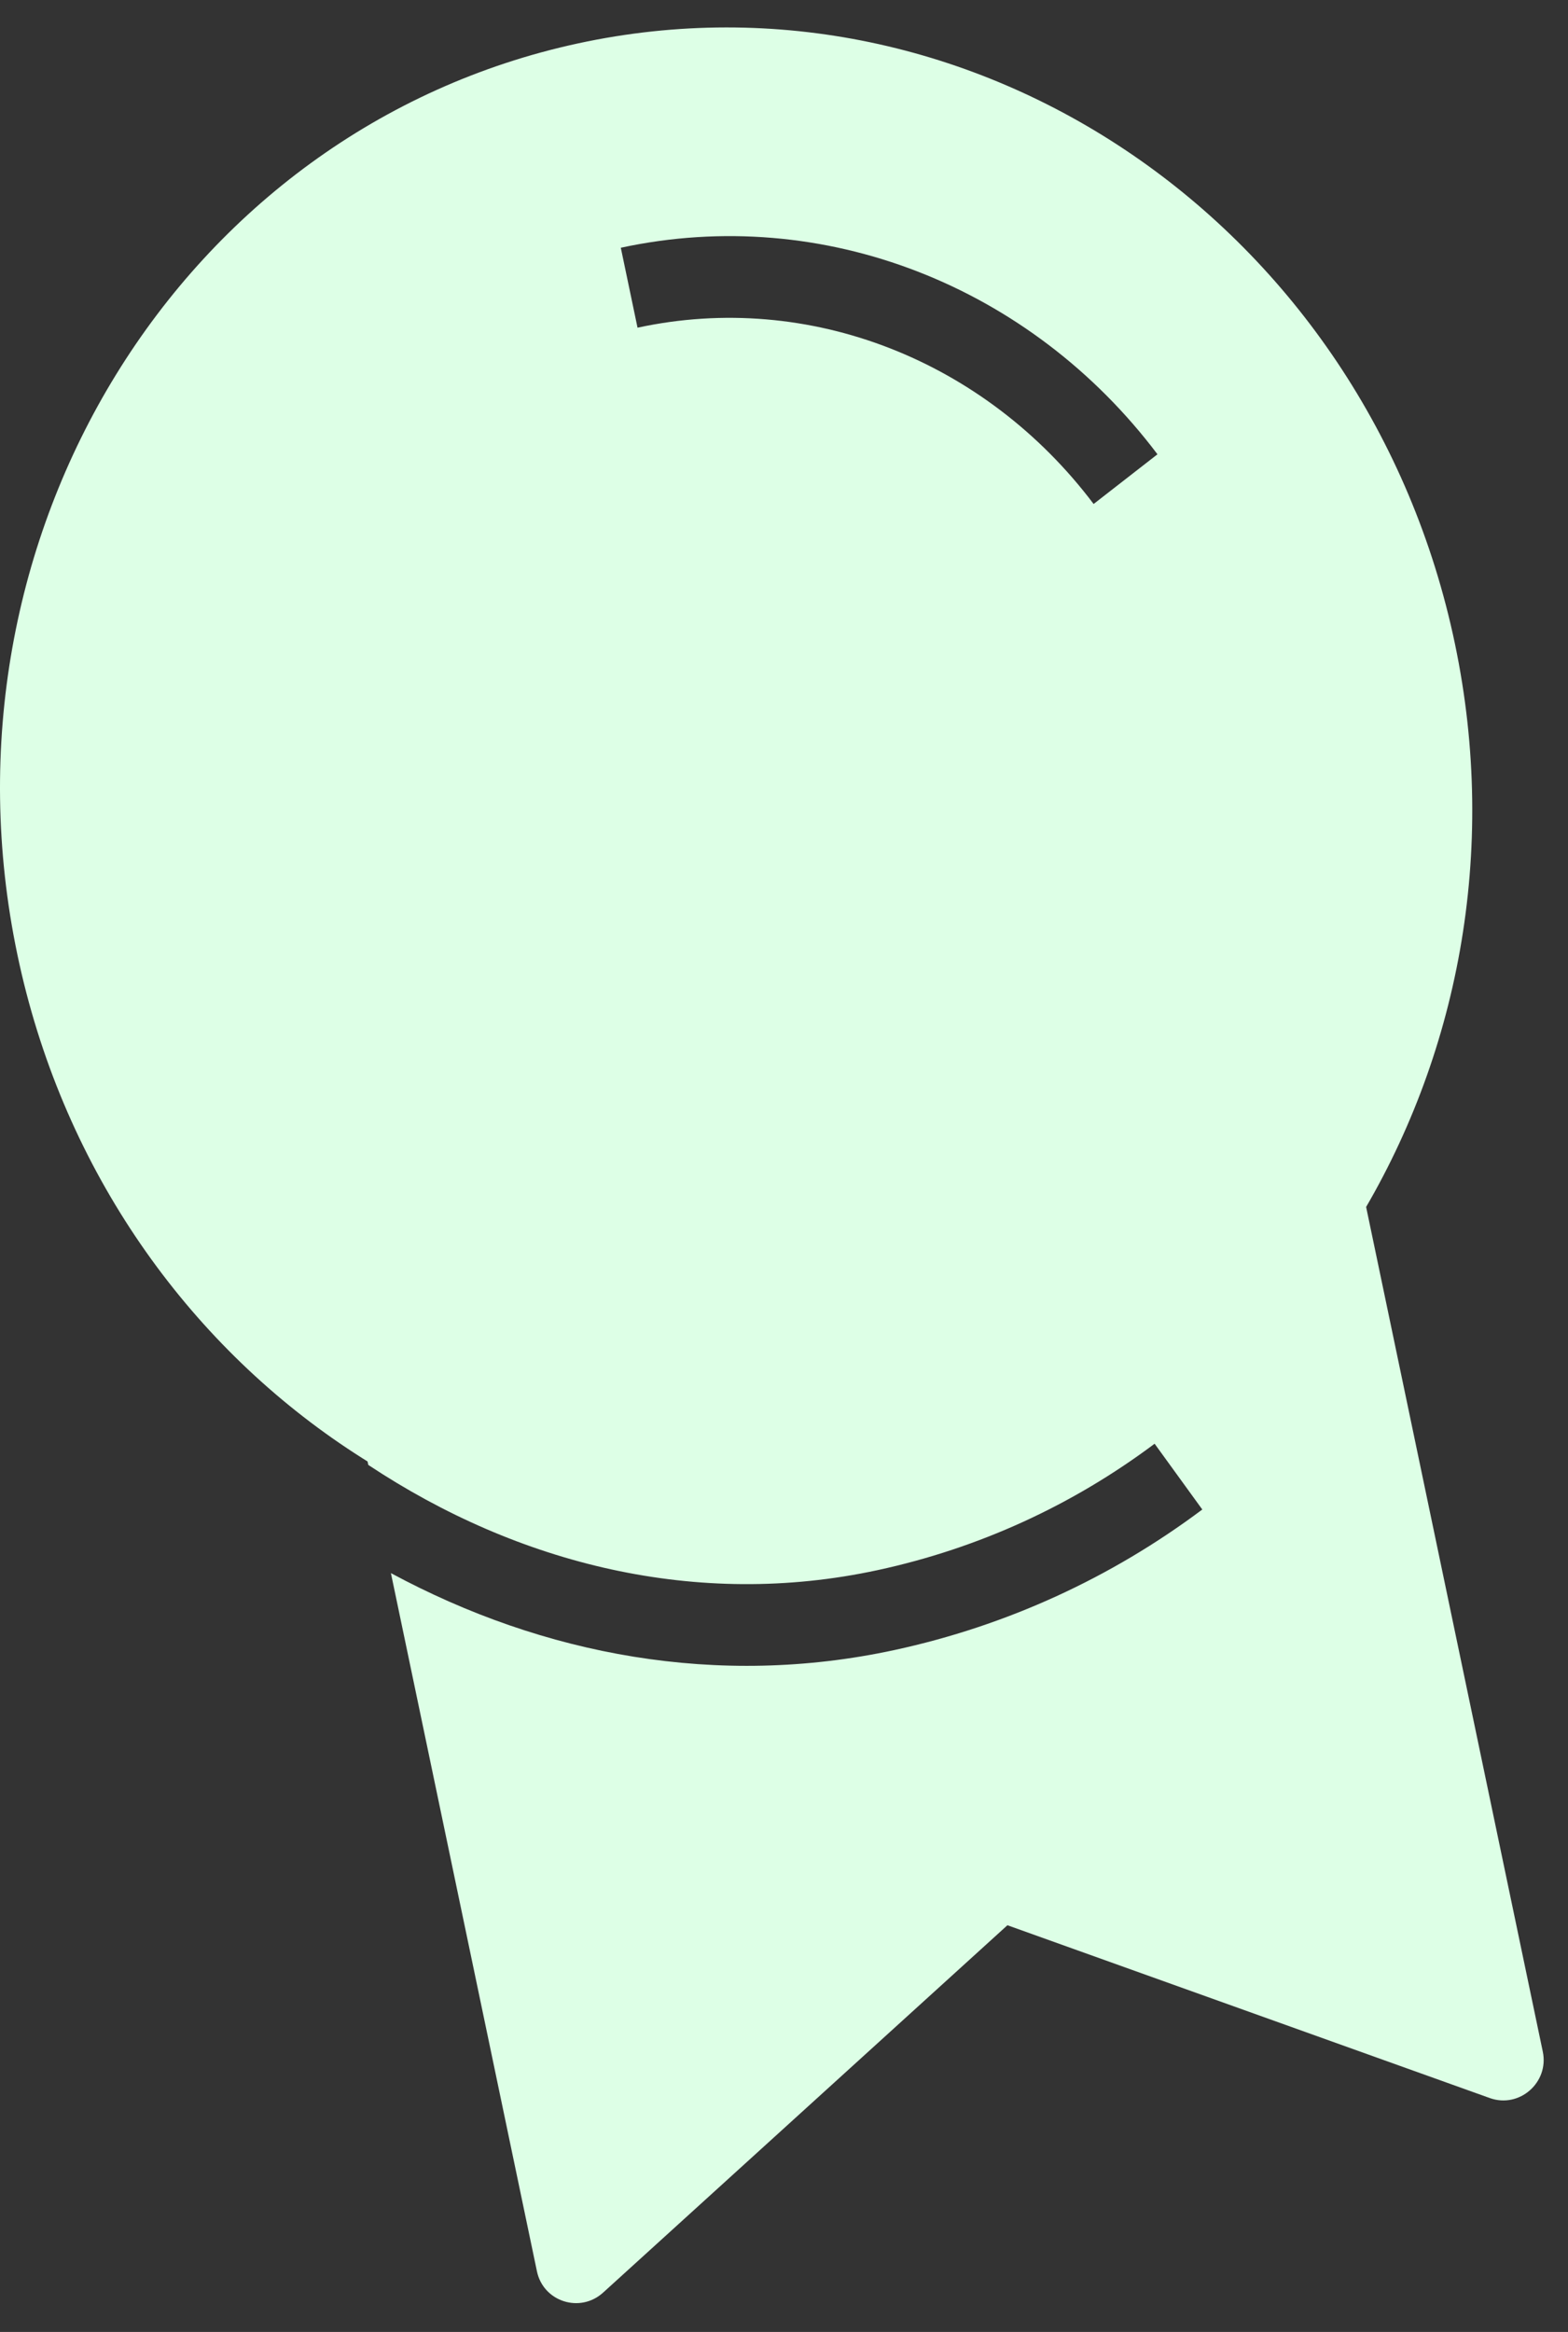
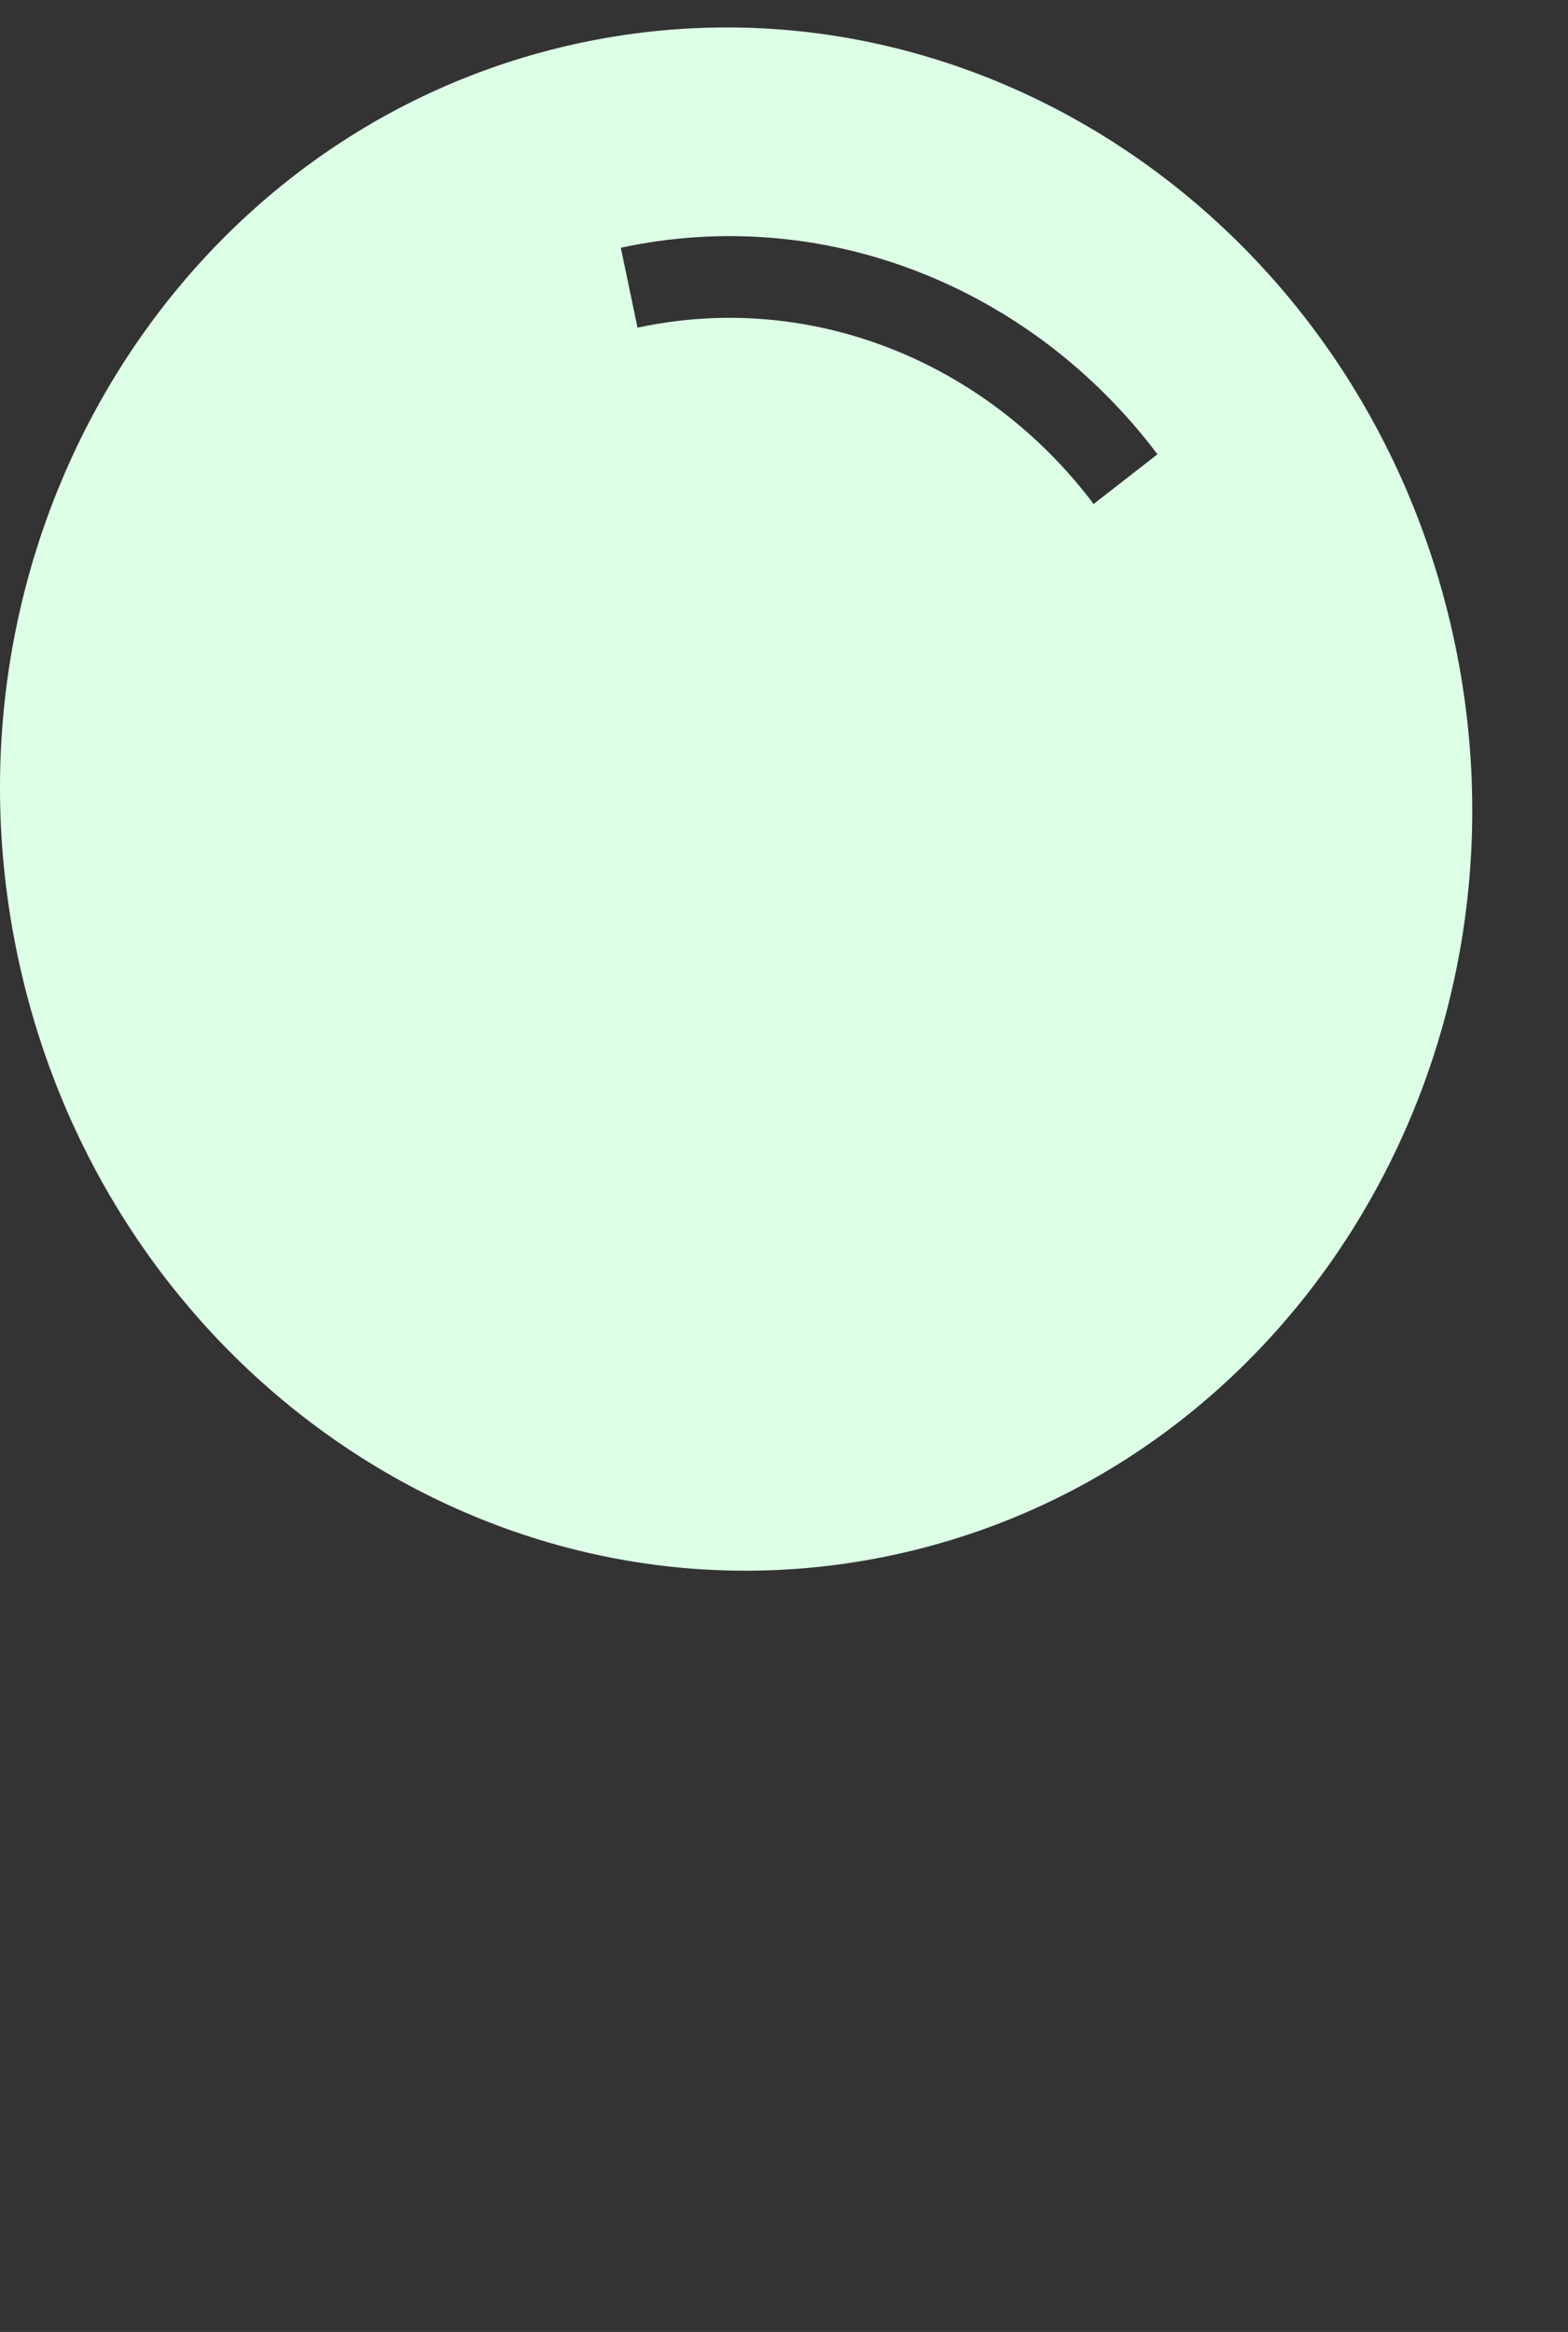
<svg xmlns="http://www.w3.org/2000/svg" width="39" height="58" viewBox="0 0 39 58" fill="none">
  <rect x="0" y="0" width="39" height="58" fill="#333333" stroke="none" />
  <g id="icon">
-     <path id="Combined Shape" fill-rule="evenodd" clip-rule="evenodd" d="M9.723 39.126L13.355 56.492C13.513 57.247 14.428 57.541 15.001 57.021L25.057 47.884L37.054 52.182C37.79 52.446 38.533 51.795 38.373 51.028L33.237 26.473L8.207 31.879L9.16 36.435C12.892 38.91 17.34 40.021 21.828 39.052C24.347 38.508 26.678 37.436 28.718 35.908L29.904 37.544C27.637 39.242 25.043 40.435 22.244 41.04C17.862 41.986 13.519 41.173 9.723 39.126Z" fill="#DDFFE6" />
    <path id="Combined Shape_2" fill-rule="evenodd" clip-rule="evenodd" d="M22.24 38.67C32.114 36.537 38.359 26.393 36.188 16.013C34.016 5.632 24.252 -1.054 14.378 1.079C4.504 3.212 -1.74 13.356 0.431 23.737C2.602 34.117 12.367 40.803 22.24 38.67ZM28.789 11.299C25.635 7.115 20.483 5.073 15.441 6.162L15.857 8.15C20.13 7.227 24.508 8.962 27.201 12.535L28.789 11.299Z" fill="#DDFFE6" />
  </g>
</svg>